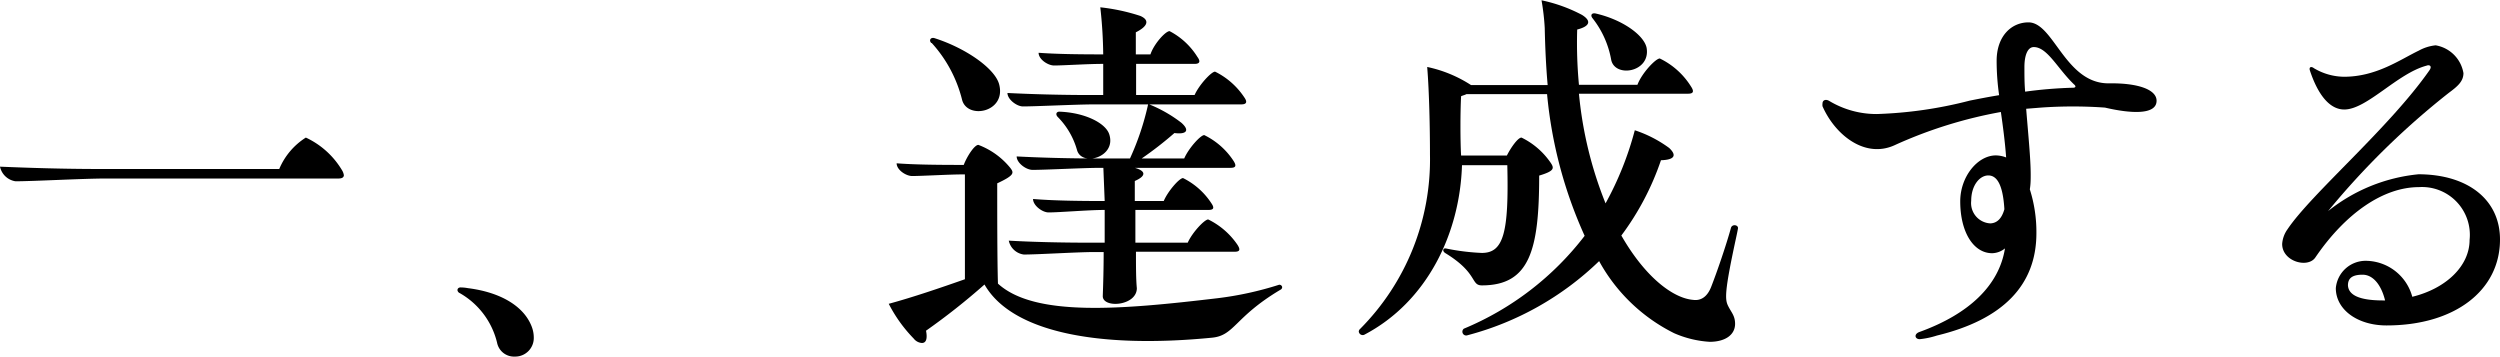
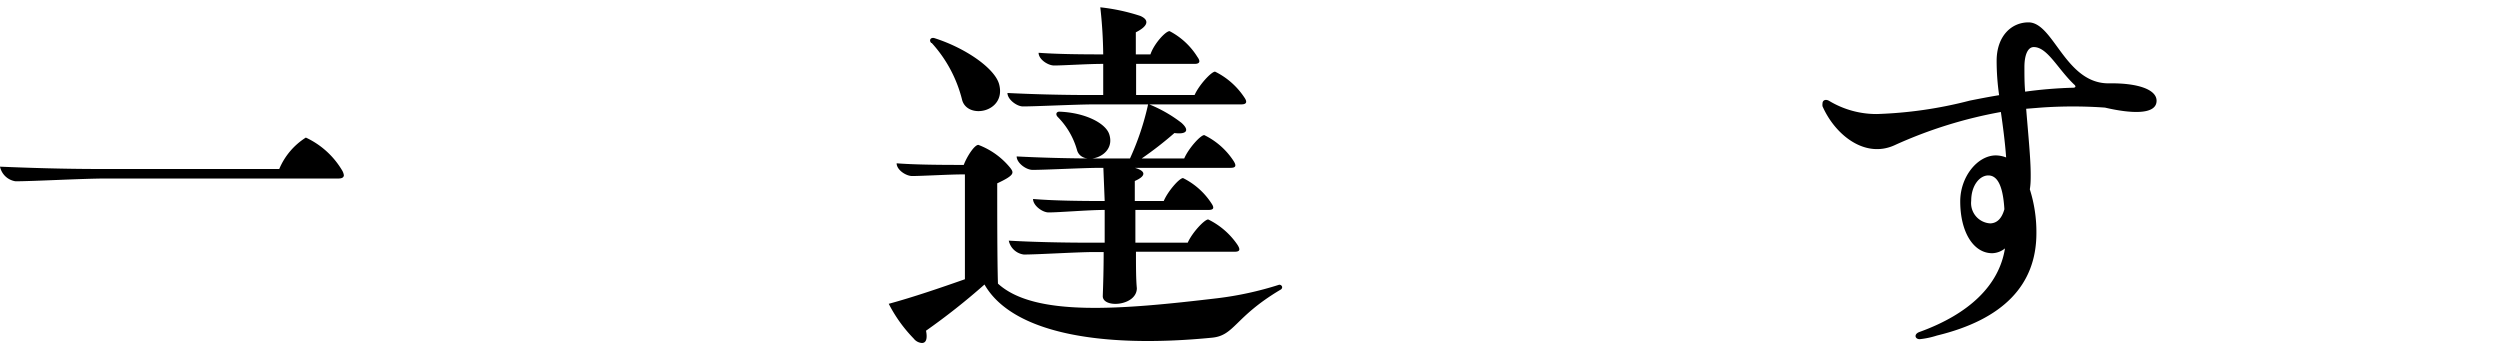
<svg xmlns="http://www.w3.org/2000/svg" viewBox="0 0 171 24.39">
  <g id="レイヤー_2" data-name="レイヤー 2">
    <g id="レイヤー_5" data-name="レイヤー 5">
      <path d="M0,11.4c1.93.08,4.28.16,7,.16H19.1a4.69,4.69,0,0,1,1.82-2.15,5.67,5.67,0,0,1,2.46,2.21.93.93,0,0,1,.14.36c0,.14-.11.23-.36.23H7.28c-1.6,0-5,.19-6.22.19A1.28,1.28,0,0,1,0,11.4Z" />
-       <path d="M36.51,23.07a1.27,1.27,0,0,1-1.29,1.32A1.18,1.18,0,0,1,34,23.44a5.34,5.34,0,0,0-2.55-3.39.26.26,0,0,1-.16-.2c0-.11.08-.19.22-.19a3,3,0,0,1,.5.05c2.22.28,3.84,1.23,4.37,2.66A2.07,2.07,0,0,1,36.51,23.07Z" />
      <path d="M87.7,19.63a.2.2,0,0,1-.12.19c-3.16,1.88-3.13,3.14-4.7,3.28-7.78.76-13.69-.39-15.54-3.64a45.5,45.5,0,0,1-4,3.16c.11.56,0,.84-.28.84a.77.77,0,0,1-.56-.3,9.78,9.78,0,0,1-1.71-2.38c1.66-.45,3.56-1.1,5.21-1.68,0-1.88,0-5.46,0-7.17h-.19c-.87,0-2.75.11-3.42.11-.42,0-1.06-.42-1.06-.87,1.15.09,2.77.11,4.37.11h.22c.22-.58.73-1.37,1-1.37a5.15,5.15,0,0,1,2.18,1.57c.26.34.31.5-.89,1.06,0,2.05,0,5.27.05,6.86,2.52,2.3,8.49,1.77,15,1a22.78,22.78,0,0,0,4.22-.92A.19.19,0,0,1,87.7,19.63Zm-24-16.69c-.17-.17-.06-.39.19-.34,2.16.68,4.2,2.1,4.46,3.2.47,1.9-2.22,2.4-2.55,1A9,9,0,0,0,63.73,2.94ZM75.46,6.5c0-.54,0-1.29,0-2.13-1.09,0-2.72.11-3.36.11-.42,0-1.06-.42-1.06-.87,1.2.09,2.77.11,4.42.11A31.3,31.3,0,0,0,75.26.5,13.36,13.36,0,0,1,78,1.09c.64.28.53.7-.31,1.12,0,.37,0,.9,0,1.51h1C78.93,3,79.72,2.13,80,2.13a4.9,4.9,0,0,1,1.9,1.76c.23.31.17.48-.19.48h-4c0,.75,0,1.54,0,2.13h4c.31-.7,1.15-1.6,1.4-1.6a5.1,5.1,0,0,1,2,1.76c.22.31.16.48-.2.48h-6.3A9.25,9.25,0,0,1,80.81,8.4c.56.5.39.81-.48.7a24.44,24.44,0,0,1-2.24,1.74H81c.3-.7,1.12-1.6,1.37-1.6a5,5,0,0,1,2,1.76c.22.34.16.48-.2.48H77.62c.78.22.78.56,0,.9v1.37H79.6c.28-.67,1.07-1.57,1.32-1.57a4.92,4.92,0,0,1,1.93,1.71c.23.33.17.47-.19.47h-5c0,.7,0,1.49,0,2.24h3.58c.31-.7,1.15-1.59,1.4-1.59a5.15,5.15,0,0,1,2,1.73c.22.34.17.48-.2.48H77.7c0,1,0,1.88.06,2.49,0,1.23-2.36,1.4-2.33.53s.06-1.84.06-3h-.62c-1.2,0-3.86.17-4.84.17A1.21,1.21,0,0,1,69,16.46c1.57.09,3.56.14,5.69.14h.87c0-.75,0-1.51,0-2.24-1.12,0-3.08.17-3.84.17-.42,0-1.06-.47-1.06-.92,1.31.11,3,.14,4.9.14l-.09-2.27h-.19c-1.15,0-3.73.14-4.65.14-.45,0-1.09-.48-1.09-.92,1.54.08,3.47.14,5.54.14h2.21a18.27,18.27,0,0,0,1.24-3.7H74.87c-1.23,0-4,.14-4.9.14-.42,0-1.06-.48-1.06-.92,1.57.08,3.58.14,5.74.14ZM72.35,8c-.17-.17-.11-.39.17-.36,1.76.08,3.14.81,3.36,1.57.48,1.54-1.88,2.21-2.21,1.06A5.23,5.23,0,0,0,72.35,8Z" />
-       <path d="M118.88,15.6c0,.05-.09.47-.12.61-.81,3.73-.78,4.26-.56,4.71s.48.67.48,1.23c0,.75-.67,1.23-1.74,1.23a7.13,7.13,0,0,1-2.43-.59,11.88,11.88,0,0,1-5.13-4.93,20.42,20.42,0,0,1-9,5.07.26.26,0,0,1-.25-.45,20.17,20.17,0,0,0,8.26-6.35,30.17,30.17,0,0,1-2.57-9.69h-5.52c-.11.06-.22.08-.36.14-.06,1.06-.06,3.08,0,4.06h3.13c.28-.56.76-1.23,1-1.23a5.13,5.13,0,0,1,2,1.73c.25.37.25.56-.79.87,0,5.07-.64,7.51-3.92,7.51-.78,0-.25-.84-2.52-2.22-.22-.16-.11-.36.09-.3a15.07,15.07,0,0,0,2.43.3c1.49,0,1.85-1.4,1.74-6H100c-.14,4.62-2.35,9.33-6.69,11.6a.27.27,0,0,1-.37-.23.26.26,0,0,1,.09-.17,16.42,16.42,0,0,0,4.78-11.92c0-1.8-.05-4.29-.19-6a8.86,8.86,0,0,1,3,1.24h5.24c-.11-1.24-.17-2.52-.2-3.9a15.87,15.87,0,0,0-.22-1.9,10.55,10.55,0,0,1,2.77,1c.67.42.53.78-.33,1A30.61,30.61,0,0,0,108,5.8h4C112.3,5,113.25,4,113.53,4a5.17,5.17,0,0,1,2.13,1.91c.22.33.19.5-.2.5H108a26.75,26.75,0,0,0,1.82,7.5,21.89,21.89,0,0,0,2-5,8.42,8.42,0,0,1,2.35,1.21c.53.5.39.81-.56.84a18.57,18.57,0,0,1-2.71,5.15c1.62,2.83,3.52,4.28,4.9,4.4.56.08,1-.23,1.26-.93.39-1,1-2.77,1.34-4C118.48,15.32,118.88,15.37,118.88,15.6ZM108.94,1.26c-.17-.2-.09-.39.19-.34,1.85.42,3.33,1.49,3.5,2.36.28,1.68-2.21,2.07-2.43.78A6.4,6.4,0,0,0,108.94,1.26Z" />
      <path d="M147.51,6.89c0,1-1.82.87-3.53.47a31,31,0,0,0-4.39,0l-1,.08c.14,1.76.31,3.42.31,4.51,0,.33,0,.64-.06,1a9.65,9.65,0,0,1,.45,3c0,3.56-2.3,5.91-6.8,7a5.76,5.76,0,0,1-1.18.25c-.34,0-.42-.36,0-.5,3.39-1.23,5.43-3.19,5.83-5.71a1.44,1.44,0,0,1-.87.33c-1.29,0-2.19-1.45-2.19-3.55,0-1.68,1.18-3.14,2.44-3.14a2,2,0,0,1,.7.14c-.08-1.09-.22-2.13-.36-3.11a30.65,30.65,0,0,0-7.2,2.24c-2.07,1-4.14-.67-5-2.63a.73.73,0,0,1,0-.2c0-.19.19-.33.47-.16a6.27,6.27,0,0,0,3.25.89,28.85,28.85,0,0,0,6.36-.92c.56-.11,1.26-.25,2-.37a16.56,16.56,0,0,1-.17-2.35c0-1.68,1-2.63,2.18-2.63,1.74,0,2.52,4.26,5.57,4.17C146.25,5.68,147.51,6.13,147.51,6.89ZM137.1,14.31C137,12.63,136.59,12,136,12s-1.17.68-1.17,1.74a1.39,1.39,0,0,0,1.31,1.54C136.62,15.26,136.93,14.92,137.1,14.31Zm4.76-8.54c-1.12-1.07-1.82-2.55-2.75-2.55-.42,0-.64.56-.64,1.37,0,.56,0,1.12.05,1.68A29.82,29.82,0,0,1,141.8,6C142,6,142,5.88,141.86,5.77Z" />
-       <path d="M171,16.38c0,3.5-3.11,5.88-7.76,5.88-2,0-3.47-1.09-3.47-2.55a2.05,2.05,0,0,1,2.1-1.87A3.32,3.32,0,0,1,165,20.3c2.3-.56,3.92-2.1,3.92-3.89a3.27,3.27,0,0,0-3.47-3.61c-2.41,0-5,1.76-7.08,4.81-.51.76-2.27.28-2.27-.92a1.94,1.94,0,0,1,.36-1c1.65-2.46,6.95-6.92,9.72-10.89.19-.28,0-.39-.2-.31-2,.53-4.09,3-5.63,3-1.06,0-1.84-1.12-2.35-2.66-.08-.22.06-.33.28-.16a4.09,4.09,0,0,0,2.05.58c2.21,0,3.83-1.17,5.12-1.79a3,3,0,0,1,1.15-.36A2.32,2.32,0,0,1,168.5,5c0,.56-.39.9-1,1.35a53.38,53.38,0,0,0-8.26,8.09,11.69,11.69,0,0,1,6.19-2.52C168.81,11.93,171,13.66,171,16.38Zm-8,4.17h.14c-.26-1.06-.82-1.76-1.54-1.76s-1,.25-1,.73C160.64,20.19,161.39,20.55,163,20.55Z" />
    </g>
  </g>
</svg>